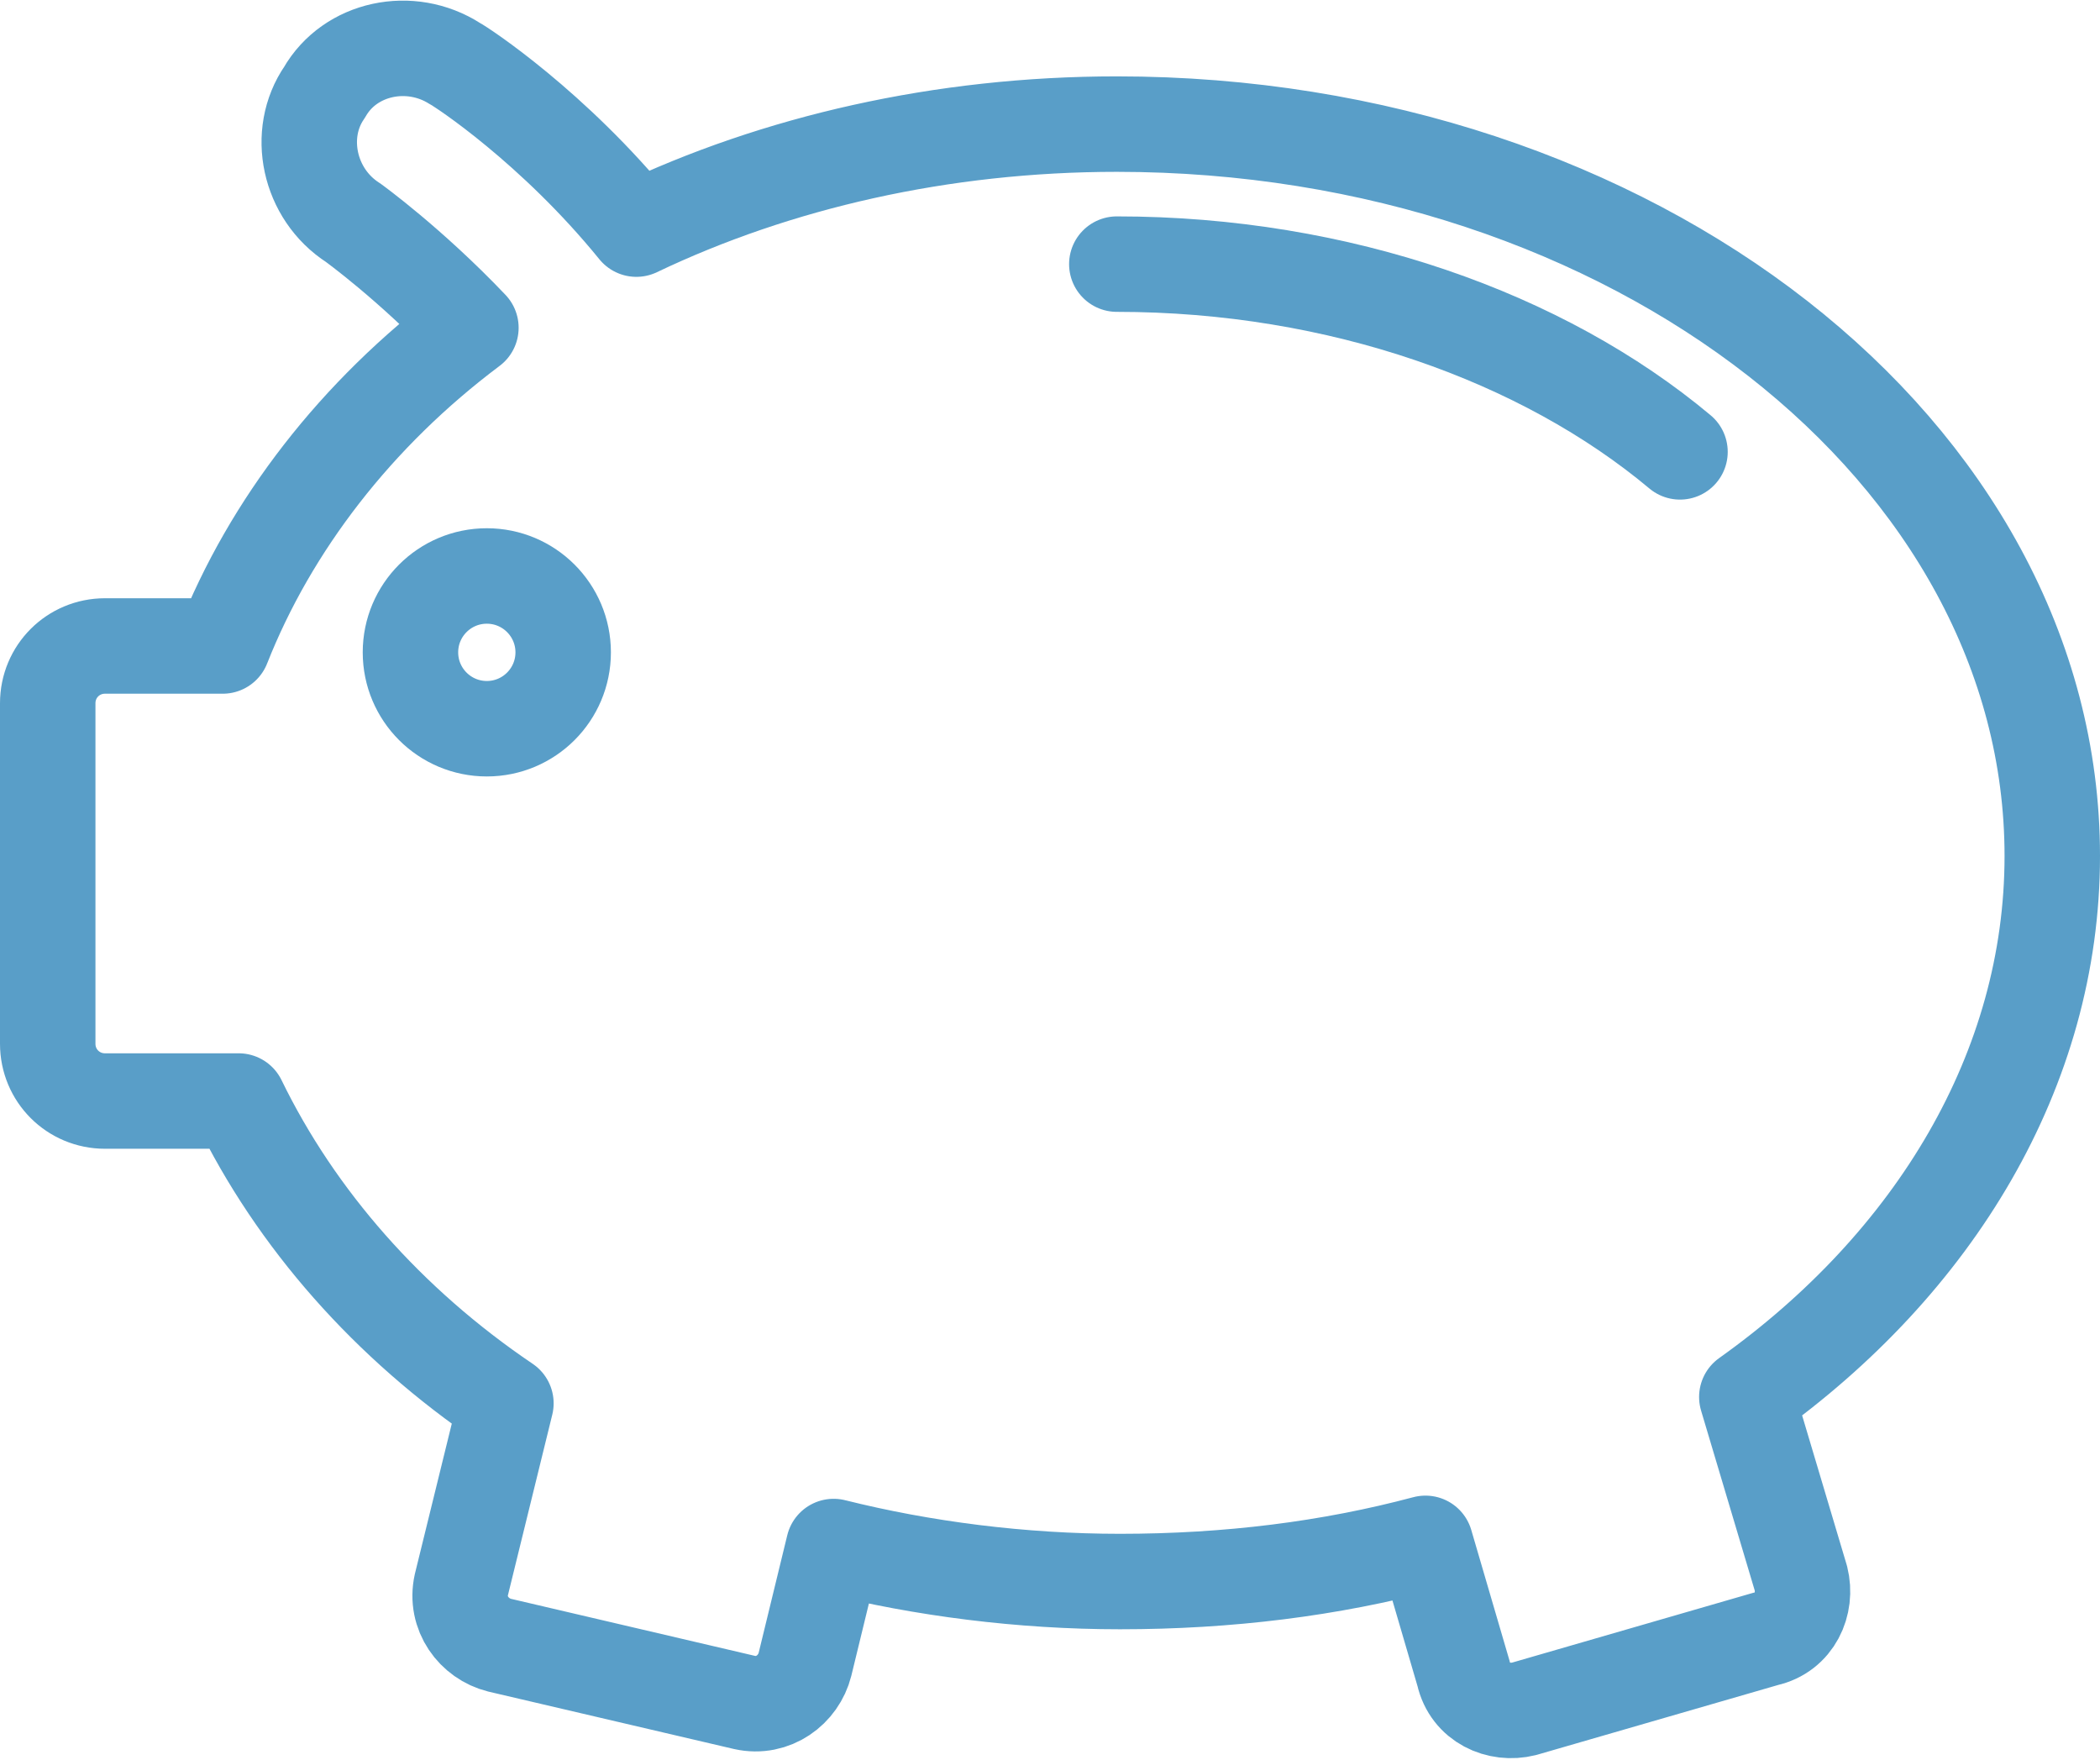
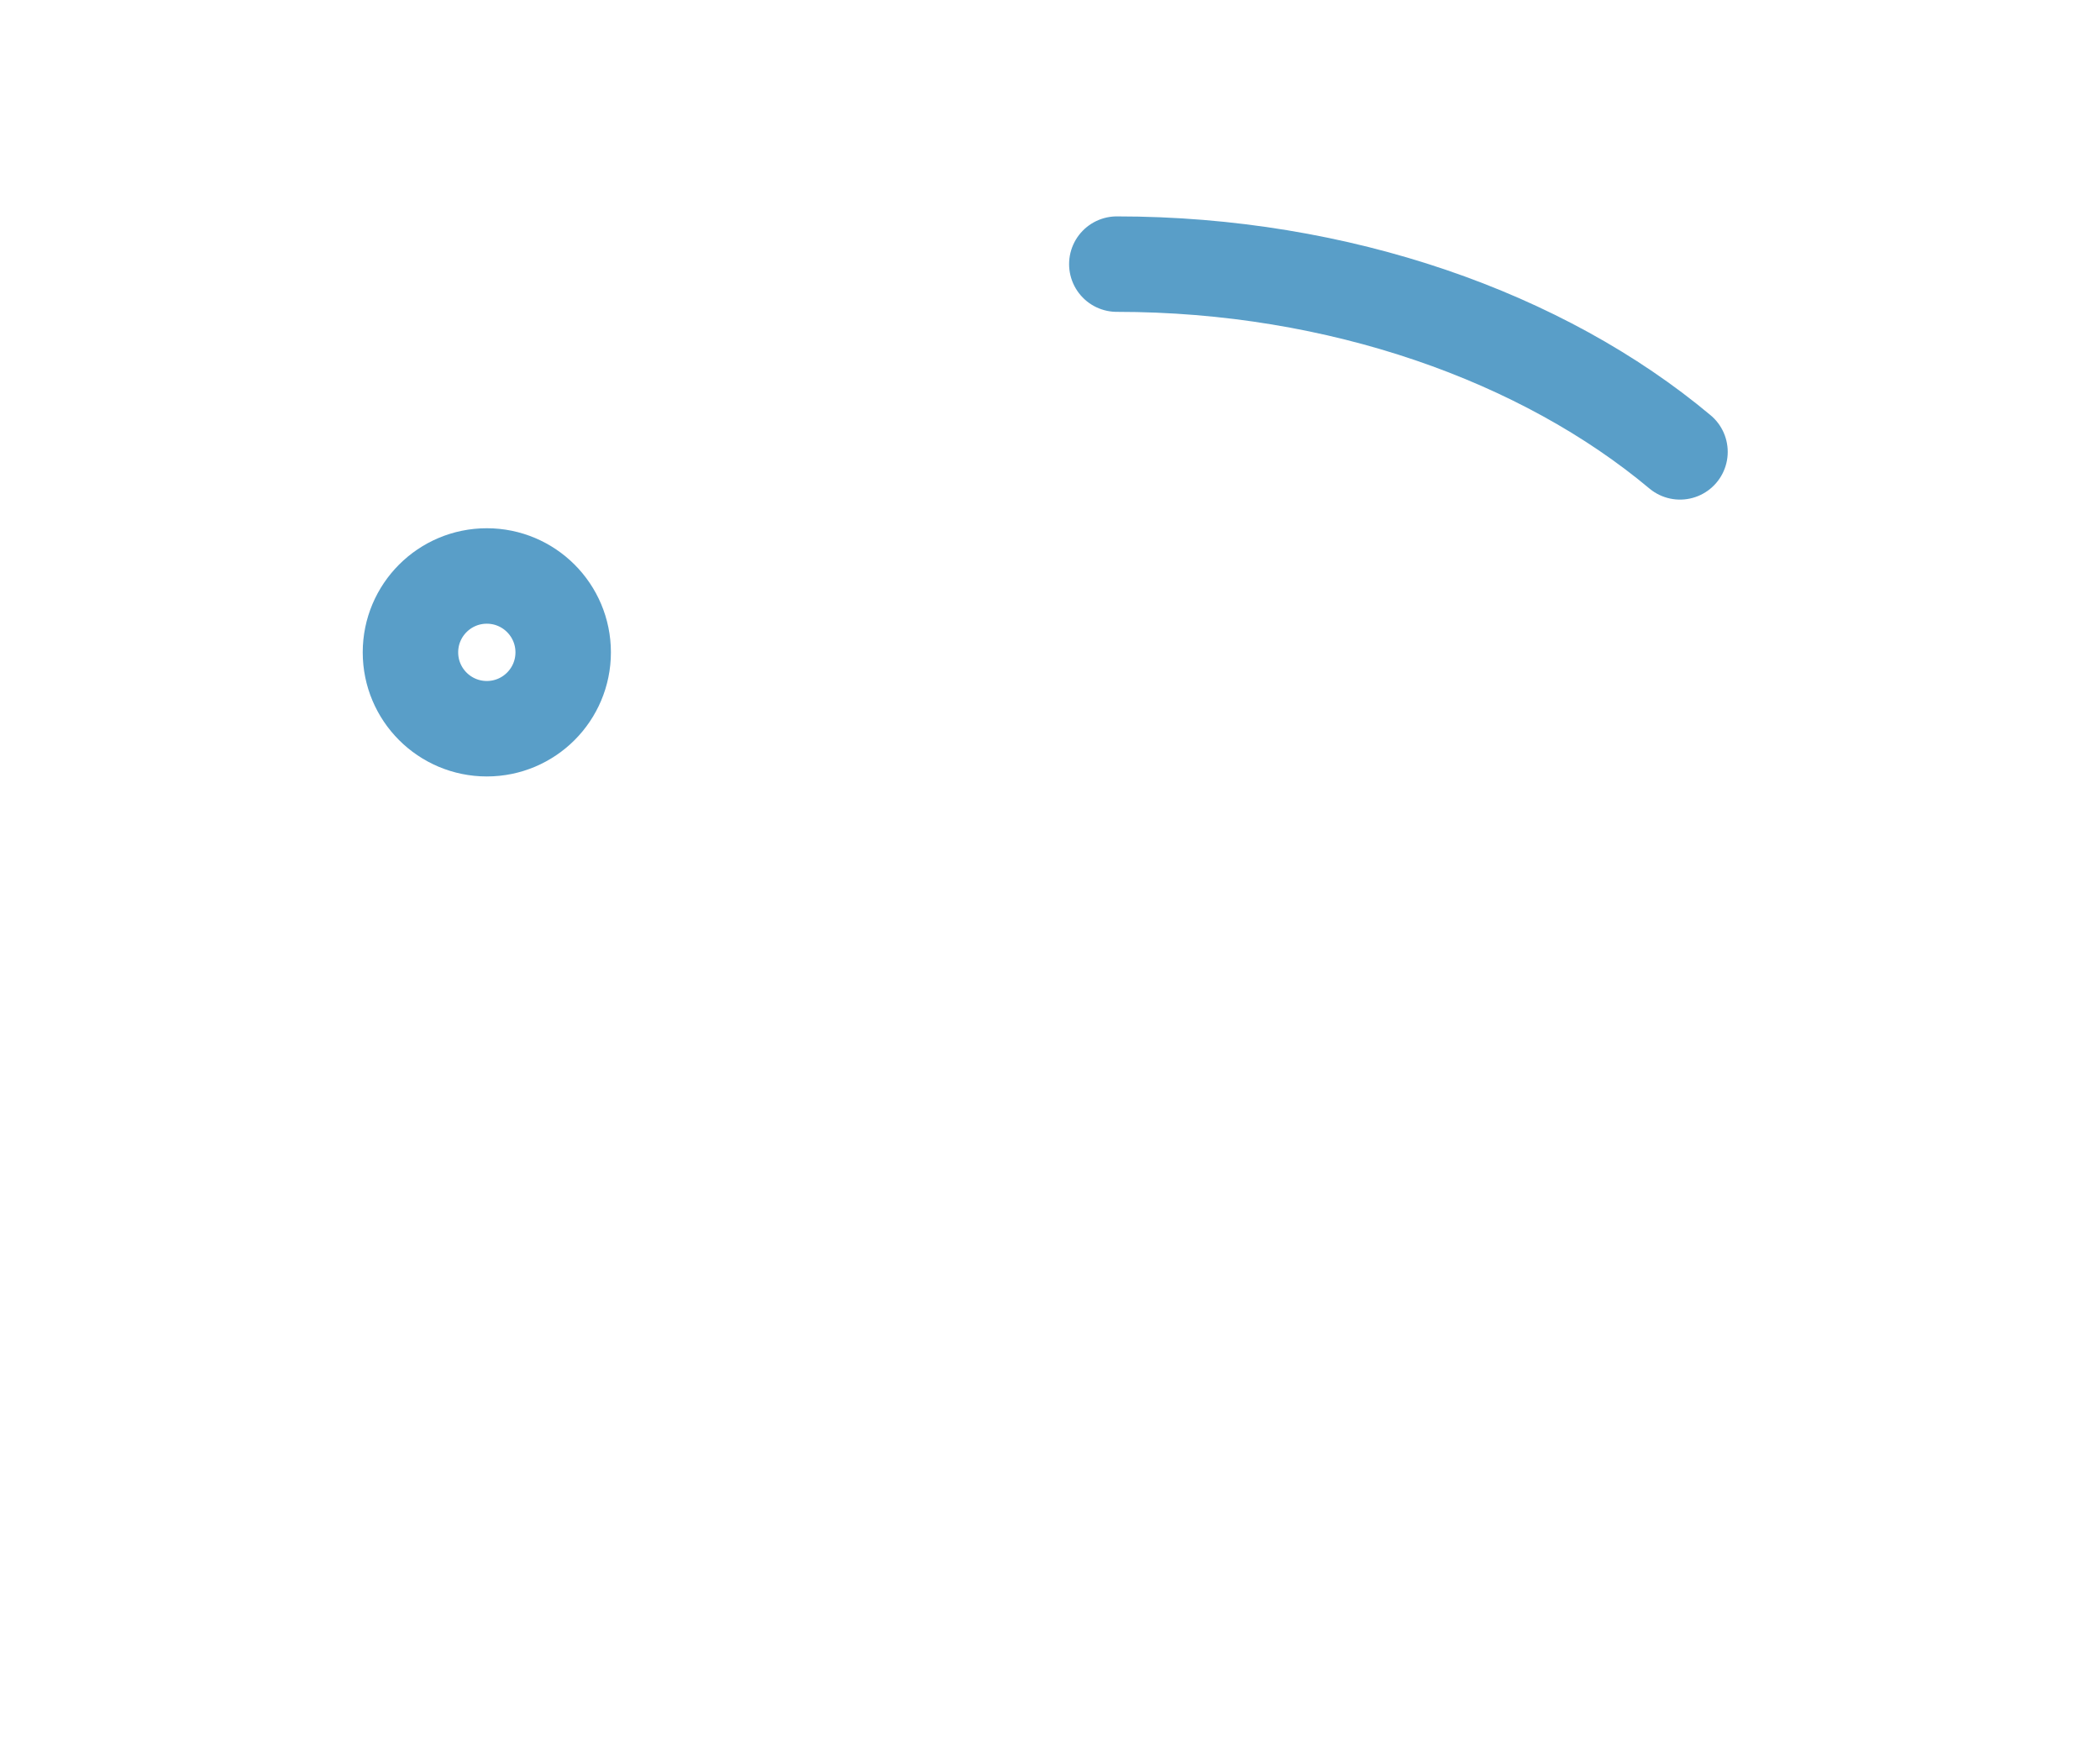
<svg xmlns="http://www.w3.org/2000/svg" version="1.1" x="0px" y="0px" viewBox="0 0 66 55.3" style="enable-background:new 0 0 66 55.3;" xml:space="preserve">
  <style type="text/css">
	.st0{fill:none;stroke:#599EC8;stroke-width:3;stroke-linecap:round;stroke-linejoin:round;stroke-miterlimit:10;}
</style>
  <g id="oktatas">
</g>
  <g id="bemutatok">
</g>
  <g id="ajandekok">
</g>
  <g id="akciok">
    <g>
-       <path class="st0" d="M54.9,43.9l1.7,5.7c0.2,0.8-0.2,1.7-1.1,1.9l-7.6,2.2c-0.8,0.2-1.7-0.2-1.9-1.1l-1.2-4.1    c-3,0.8-6.2,1.2-9.6,1.2c-3.1,0-6.2-0.4-9-1.1l-0.9,3.7c-0.2,0.8-1,1.4-1.9,1.2l-7.7-1.8c-0.8-0.2-1.4-1-1.2-1.9l1.4-5.7    c-3.7-2.5-6.6-5.8-8.4-9.5H3.3c-1,0-1.8-0.8-1.8-1.8V22.1c0-1,0.8-1.8,1.8-1.8H7c1.5-3.8,4.2-7.3,7.8-10C12.9,8.3,11.1,7,11.1,7    c-1.4-0.9-1.8-2.8-0.9-4.1C11,1.5,12.9,1.1,14.3,2c0.2,0.1,3.1,2,5.7,5.2c4.4-2.1,9.6-3.3,15.1-3.3c16.2,0,29.4,10.3,29.4,23    C64.5,33.6,60.8,39.7,54.9,43.9z" />
      <path class="st0" d="M35.1,8.3c7,0,13.4,2.3,17.7,5.9" />
      <circle class="st0" cx="15.3" cy="20.5" r="2.4" />
    </g>
  </g>
  <g id="streetfood">
</g>
  <g id="tarsalgas">
</g>
</svg>